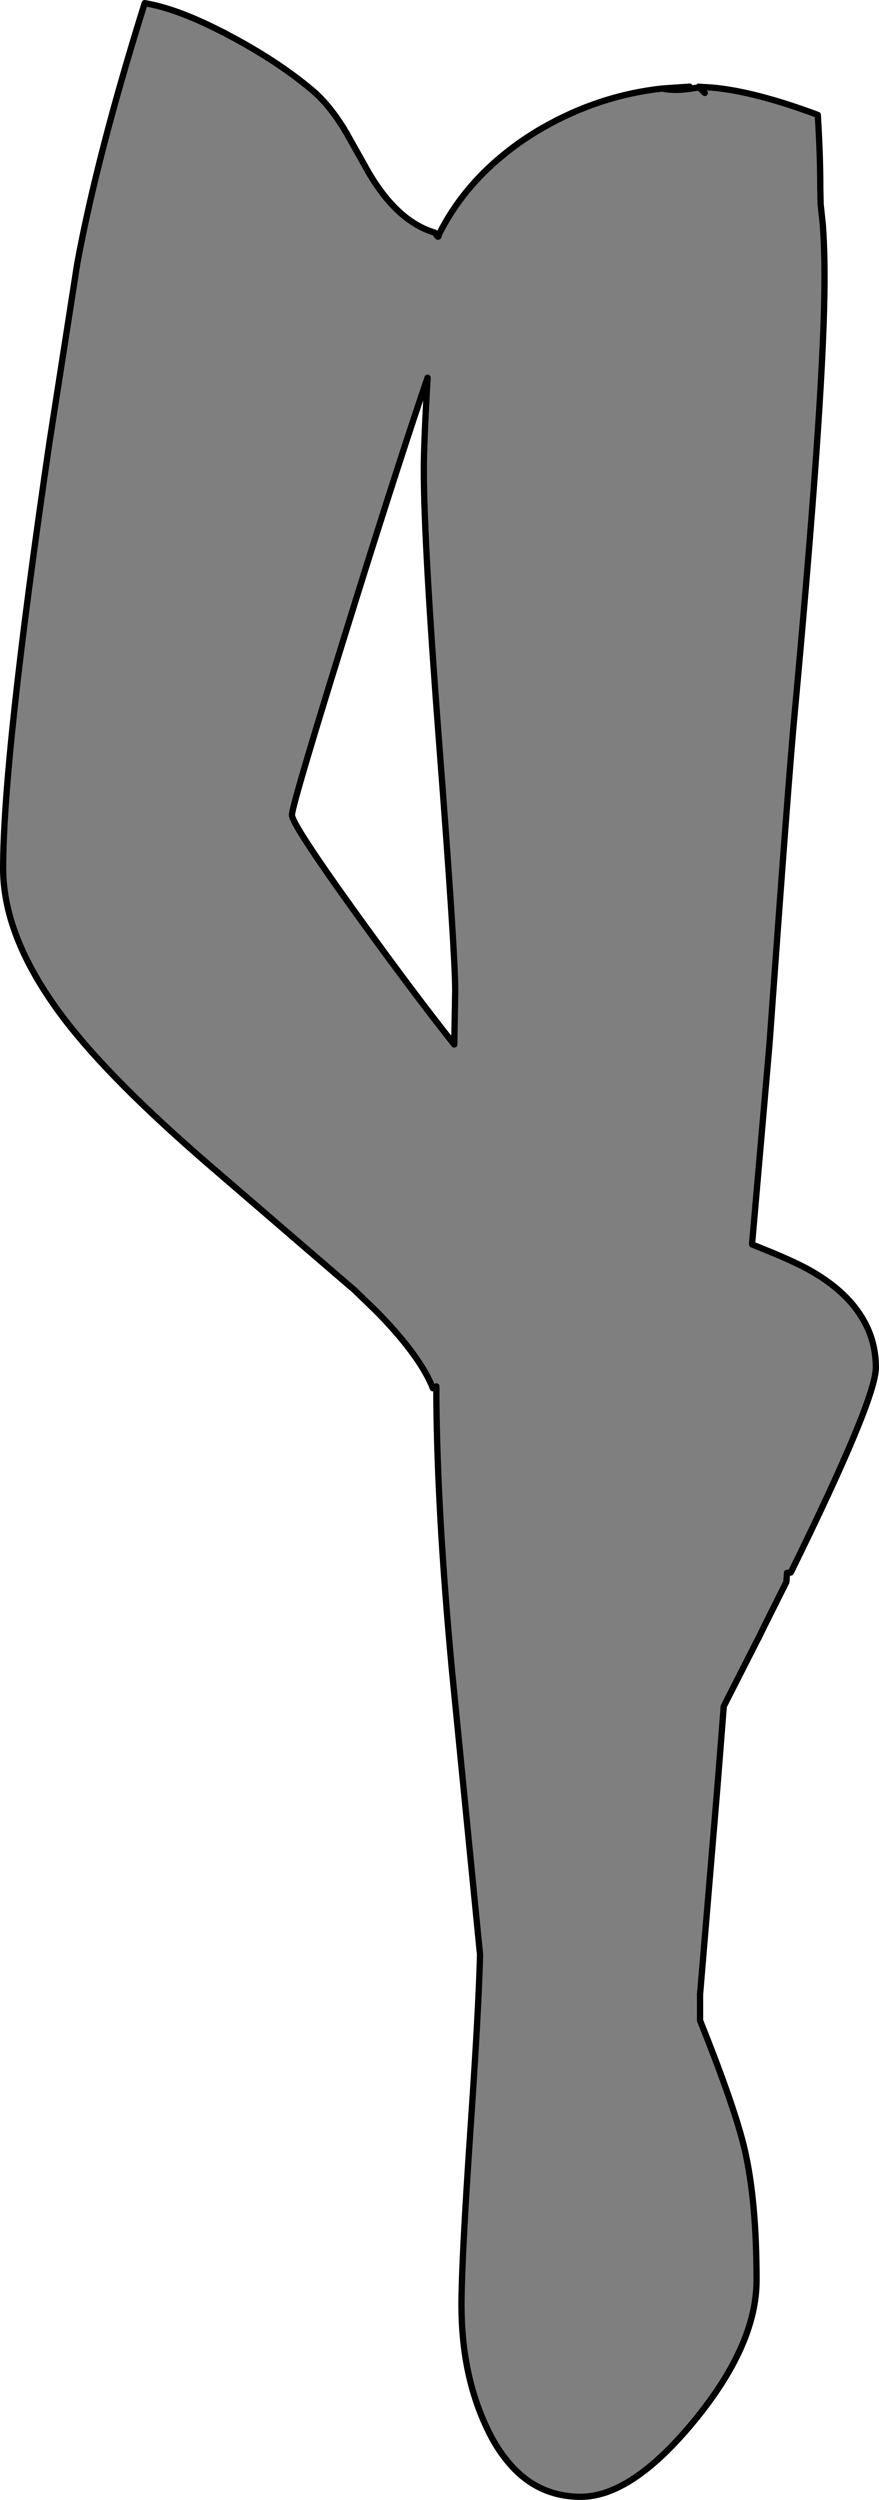
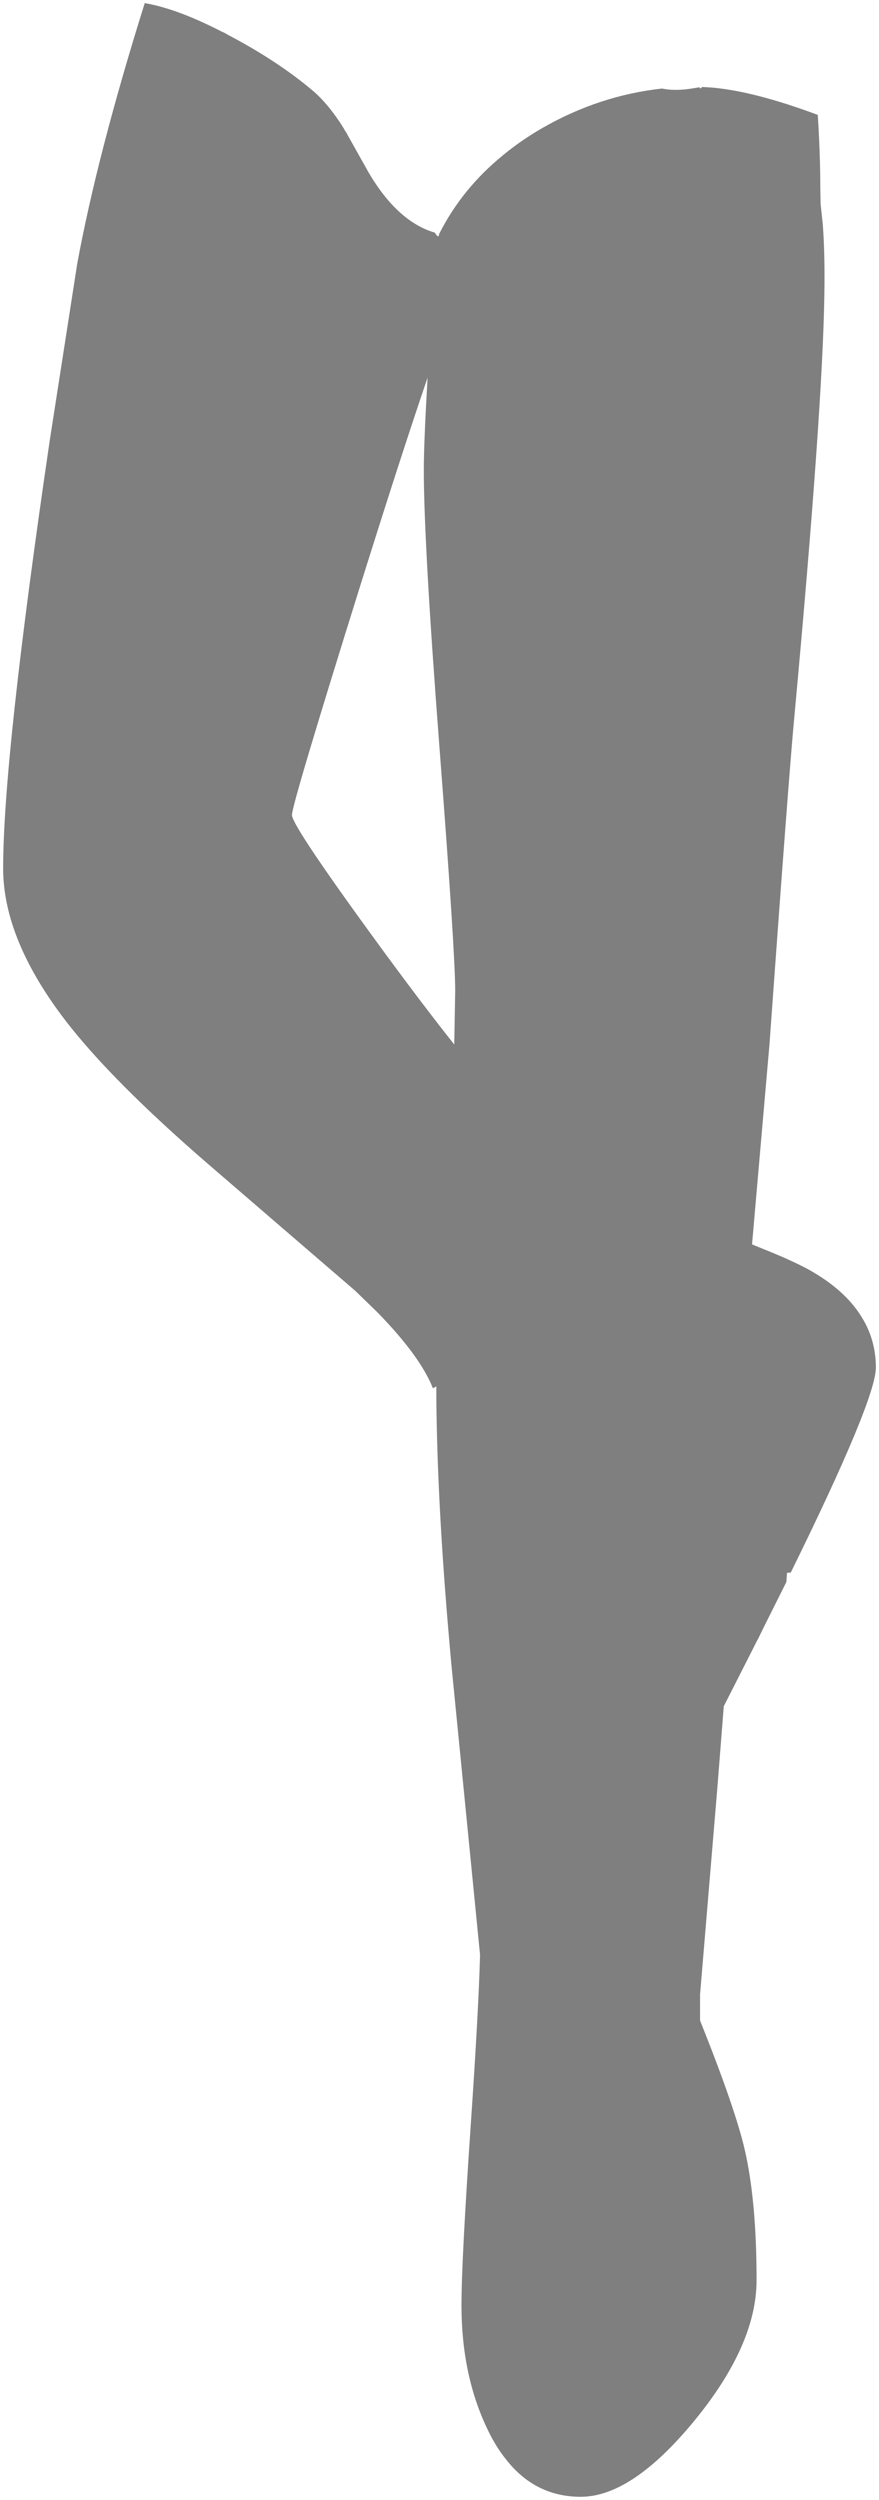
<svg xmlns="http://www.w3.org/2000/svg" height="398.15px" width="140.0px">
  <g transform="matrix(1.0, 0.0, 0.0, 1.0, 0.5, 199.05)">
    <path d="M111.35 -185.2 L112.95 -185.1 Q119.7 -184.5 129.75 -180.75 130.15 -174.4 130.15 -169.25 L130.2 -166.55 130.55 -163.3 Q130.9 -158.55 130.8 -152.3 130.55 -134.0 126.0 -84.7 125.15 -75.75 122.05 -32.65 L119.5 -3.4 119.5 -3.35 119.3 -1.15 119.3 -0.85 122.5 0.45 Q126.0 1.9 128.3 3.15 134.05 6.35 136.7 10.65 139.0 14.3 139.0 18.75 139.0 23.85 125.45 51.4 L124.85 51.45 124.75 52.9 124.35 53.7 121.6 59.2 121.25 59.9 120.25 61.95 120.0 62.4 119.5 63.4 114.8 72.65 114.75 72.85 114.75 73.05 113.75 85.75 111.15 116.8 111.0 118.6 111.0 122.75 Q116.55 136.6 118.1 143.25 120.0 151.45 120.0 164.1 120.0 174.45 110.0 186.6 100.1 198.6 92.0 198.6 84.75 198.6 80.1 192.65 78.4 190.55 77.05 187.65 73.0 179.1 73.0 168.1 73.0 160.95 74.5 139.05 75.7 121.45 75.95 112.6 L75.95 112.2 71.45 66.65 Q69.15 41.9 69.0 23.75 L69.0 22.05 69.0 21.75 68.45 22.05 Q66.45 17.0 59.8 10.15 L59.35 9.7 56.05 6.5 48.5 0.0 32.6 -13.7 Q17.4 -26.85 10.05 -36.35 0.0 -49.4 0.0 -60.75 0.0 -78.4 7.4 -128.75 L11.8 -157.05 Q15.0 -174.45 22.55 -198.55 27.6 -197.7 34.55 -194.15 L34.95 -193.95 35.2 -193.85 35.9 -193.45 Q43.6 -189.4 49.15 -184.75 51.8 -182.55 54.25 -178.6 L54.3 -178.5 54.5 -178.15 54.65 -177.95 55.0 -177.3 55.2 -176.95 58.2 -171.6 Q62.8 -163.75 68.75 -162.0 L69.1 -161.5 69.25 -161.45 69.25 -161.35 69.25 -161.45 69.3 -161.4 69.35 -161.4 69.45 -161.8 Q73.1 -169.05 79.7 -174.4 82.55 -176.75 85.95 -178.7 94.95 -183.85 104.95 -184.95 106.8 -184.55 109.35 -184.9 L110.9 -185.15 111.05 -184.95 111.35 -185.2 M111.75 -184.25 L111.05 -184.95 111.75 -184.25 M67.6 -138.9 Q63.4 -126.6 56.7 -105.2 46.0 -70.95 46.0 -69.25 46.0 -67.45 60.95 -47.05 67.05 -38.75 71.85 -32.7 L72.0 -41.25 Q72.0 -47.4 69.5 -79.95 67.0 -112.5 67.0 -124.25 67.0 -128.4 67.6 -138.9" fill="#000000" fill-opacity="0.502" fill-rule="evenodd" stroke="none" />
-     <path d="M111.35 -185.2 L112.95 -185.1 Q119.7 -184.5 129.75 -180.75 130.15 -174.4 130.15 -169.25 L130.2 -166.55 130.55 -163.3 Q130.9 -158.55 130.8 -152.3 130.55 -134.0 126.0 -84.7 125.15 -75.75 122.05 -32.65 L119.5 -3.4 119.5 -3.35 119.3 -1.15 119.3 -0.85 122.5 0.45 Q126.0 1.9 128.3 3.15 134.05 6.35 136.7 10.65 139.0 14.3 139.0 18.75 139.0 23.85 125.45 51.4 L124.85 51.45 124.75 52.9 124.35 53.7 121.6 59.2 121.25 59.9 120.25 61.95 120.0 62.4 119.5 63.4 114.8 72.65 114.75 72.85 114.75 73.05 113.75 85.75 111.15 116.8 111.0 118.6 111.0 122.75 Q116.55 136.6 118.1 143.25 120.0 151.45 120.0 164.1 120.0 174.45 110.0 186.6 100.1 198.6 92.0 198.6 84.75 198.6 80.1 192.65 78.4 190.55 77.05 187.65 73.0 179.1 73.0 168.1 73.0 160.95 74.5 139.05 75.7 121.45 75.95 112.6 L75.95 112.2 71.45 66.65 Q69.15 41.9 69.0 23.75 L69.0 22.05 69.0 21.75 68.45 22.05 Q66.45 17.0 59.8 10.15 L59.35 9.7 56.05 6.5 48.5 0.0 32.6 -13.7 Q17.4 -26.85 10.05 -36.35 0.0 -49.4 0.0 -60.75 0.0 -78.4 7.4 -128.75 L11.8 -157.05 Q15.0 -174.45 22.55 -198.55 27.6 -197.7 34.55 -194.15 L34.95 -193.95 35.2 -193.85 35.9 -193.45 Q43.6 -189.4 49.15 -184.75 51.8 -182.55 54.25 -178.6 L54.3 -178.55 54.3 -178.5 54.5 -178.15 54.65 -177.95 55.0 -177.3 55.2 -176.95 58.2 -171.6 Q62.8 -163.75 68.75 -162.0 L69.1 -161.5 69.25 -161.45 69.25 -161.35 69.25 -161.45 69.3 -161.4 69.35 -161.4 69.45 -161.8 Q73.1 -169.05 79.7 -174.4 82.55 -176.75 85.95 -178.7 94.95 -183.85 104.95 -184.95 L109.35 -185.25 M110.9 -185.15 L110.8 -185.25 111.35 -185.2 110.9 -185.15 109.35 -184.9 Q106.8 -184.55 104.95 -184.95 M111.05 -184.95 L111.75 -184.25 M111.05 -184.95 L110.9 -185.15 M67.6 -138.9 Q67.0 -128.4 67.0 -124.25 67.0 -112.5 69.5 -79.95 72.0 -47.4 72.0 -41.25 L71.85 -32.7 Q67.05 -38.75 60.95 -47.05 46.0 -67.45 46.0 -69.25 46.0 -70.95 56.7 -105.2 63.4 -126.6 67.6 -138.9" fill="none" stroke="#000000" stroke-linecap="round" stroke-linejoin="round" stroke-width="1.0" />
  </g>
</svg>